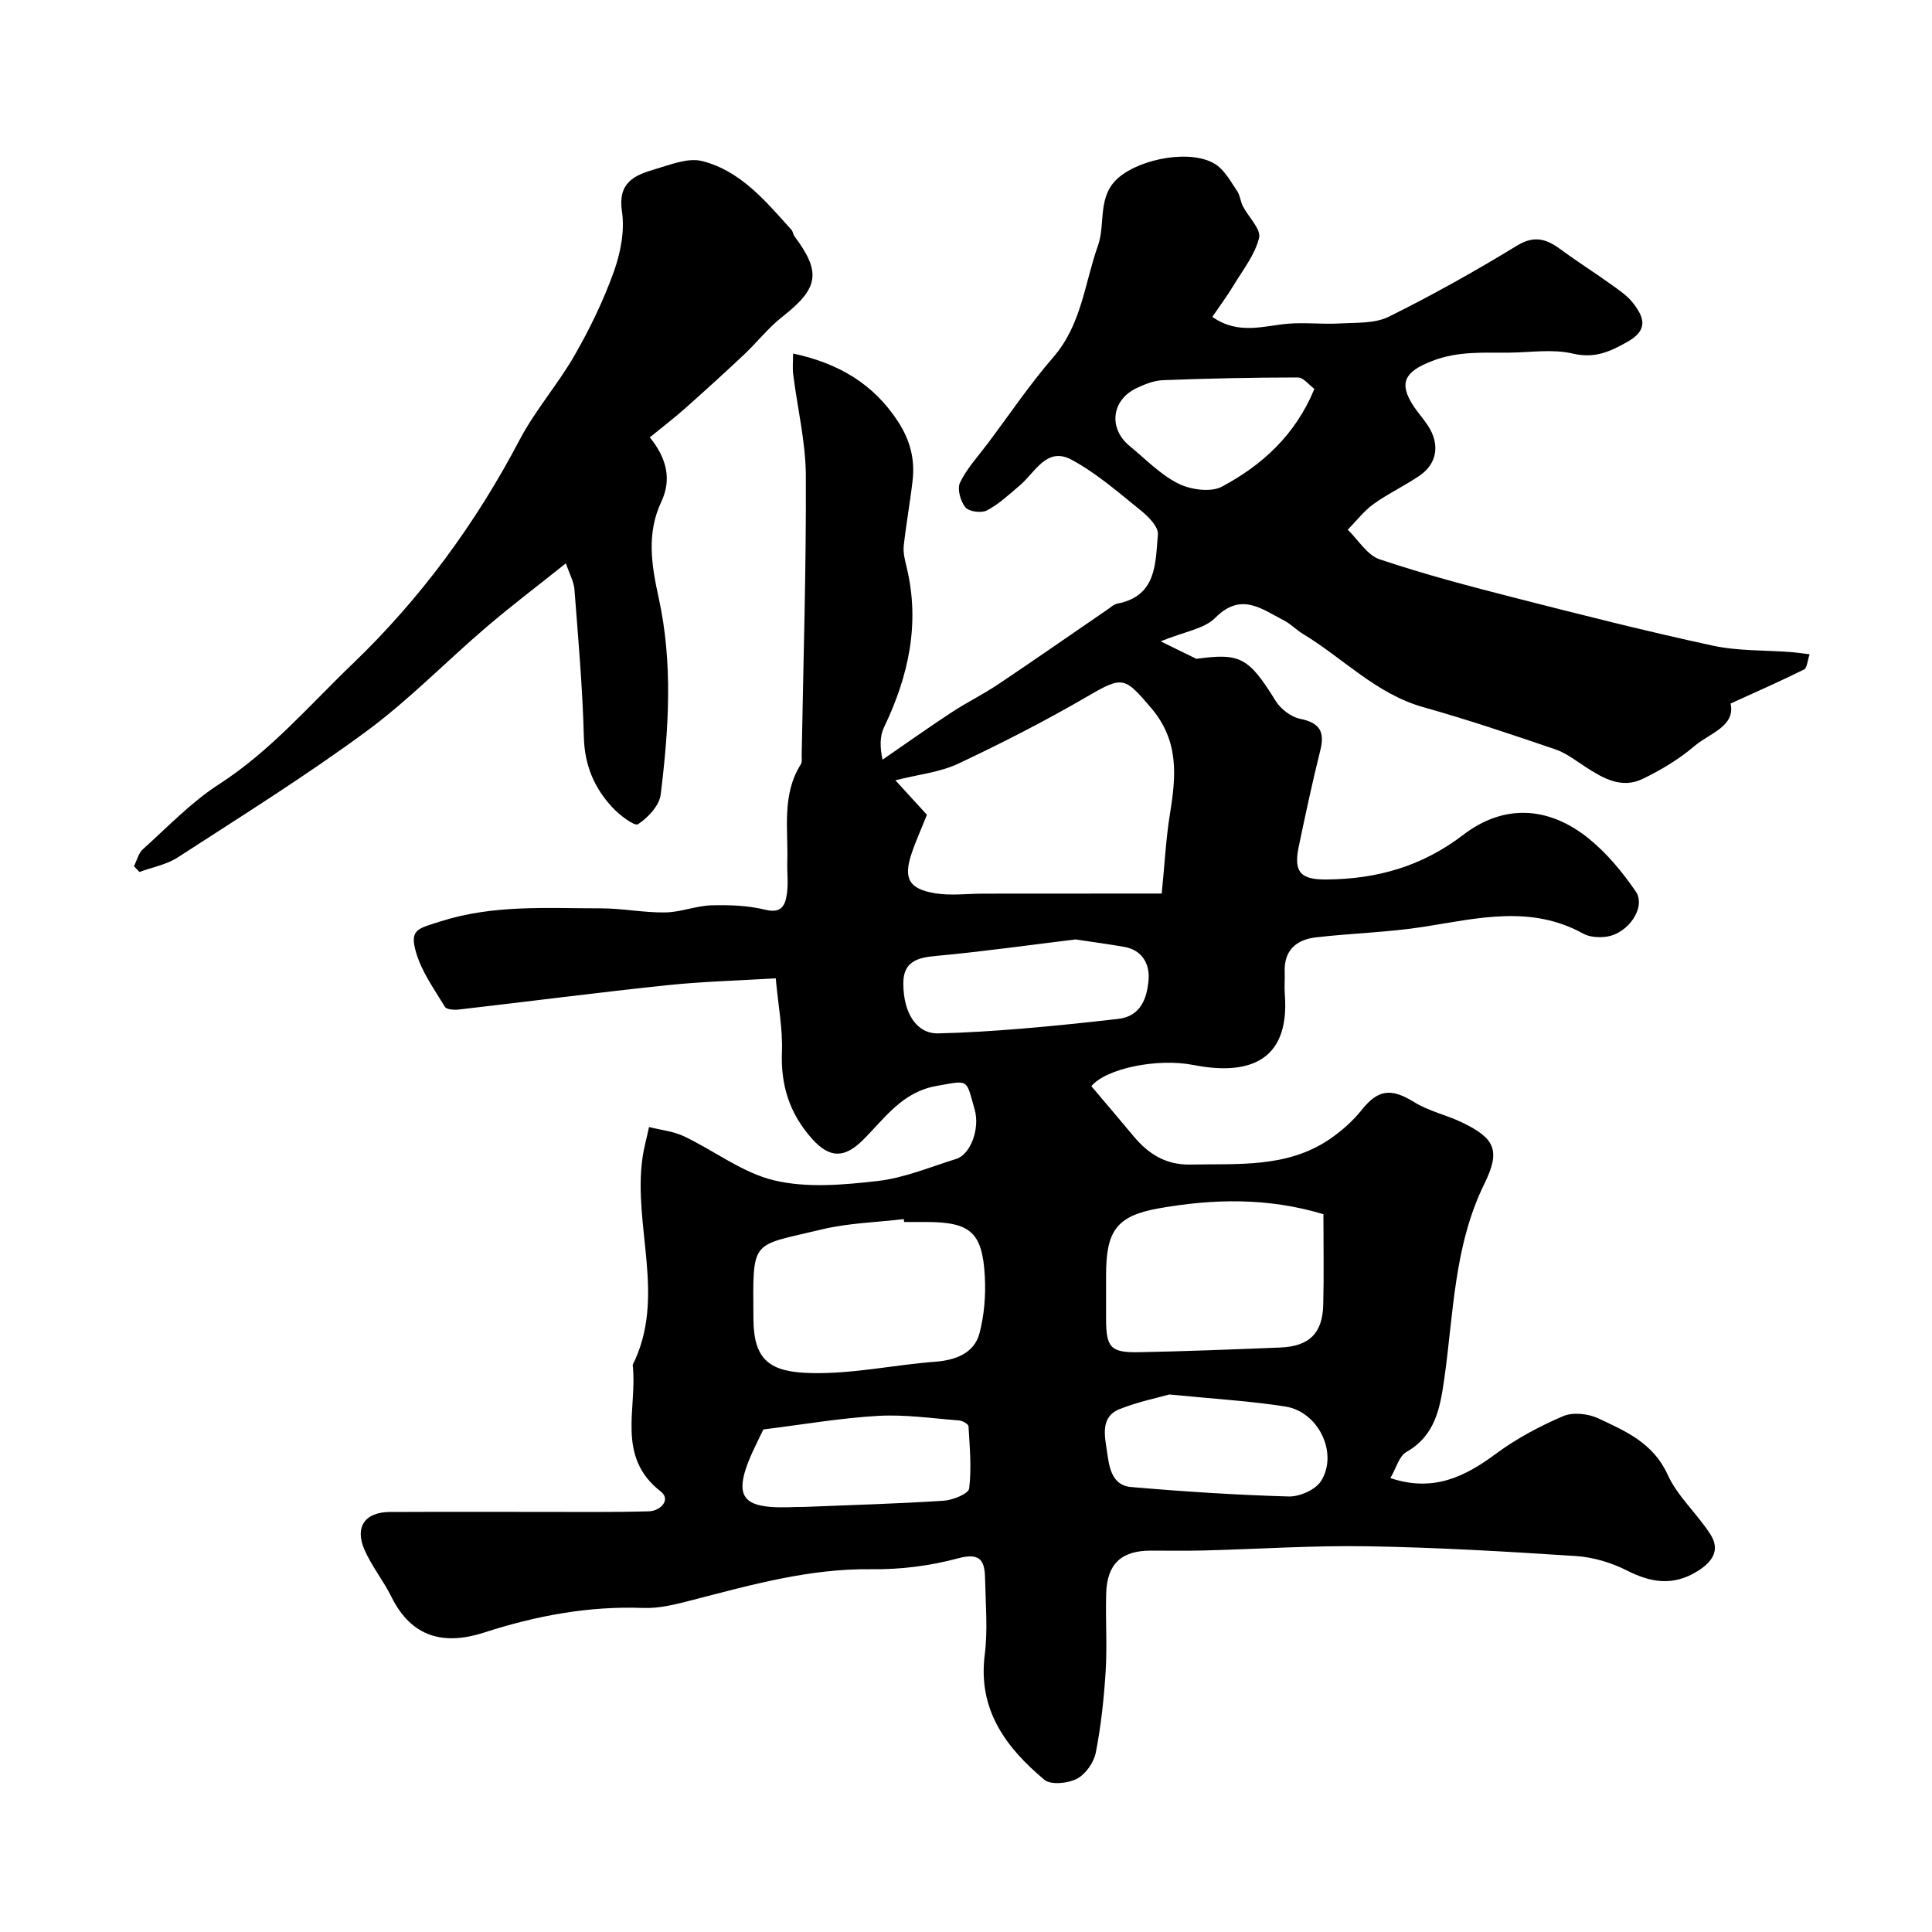
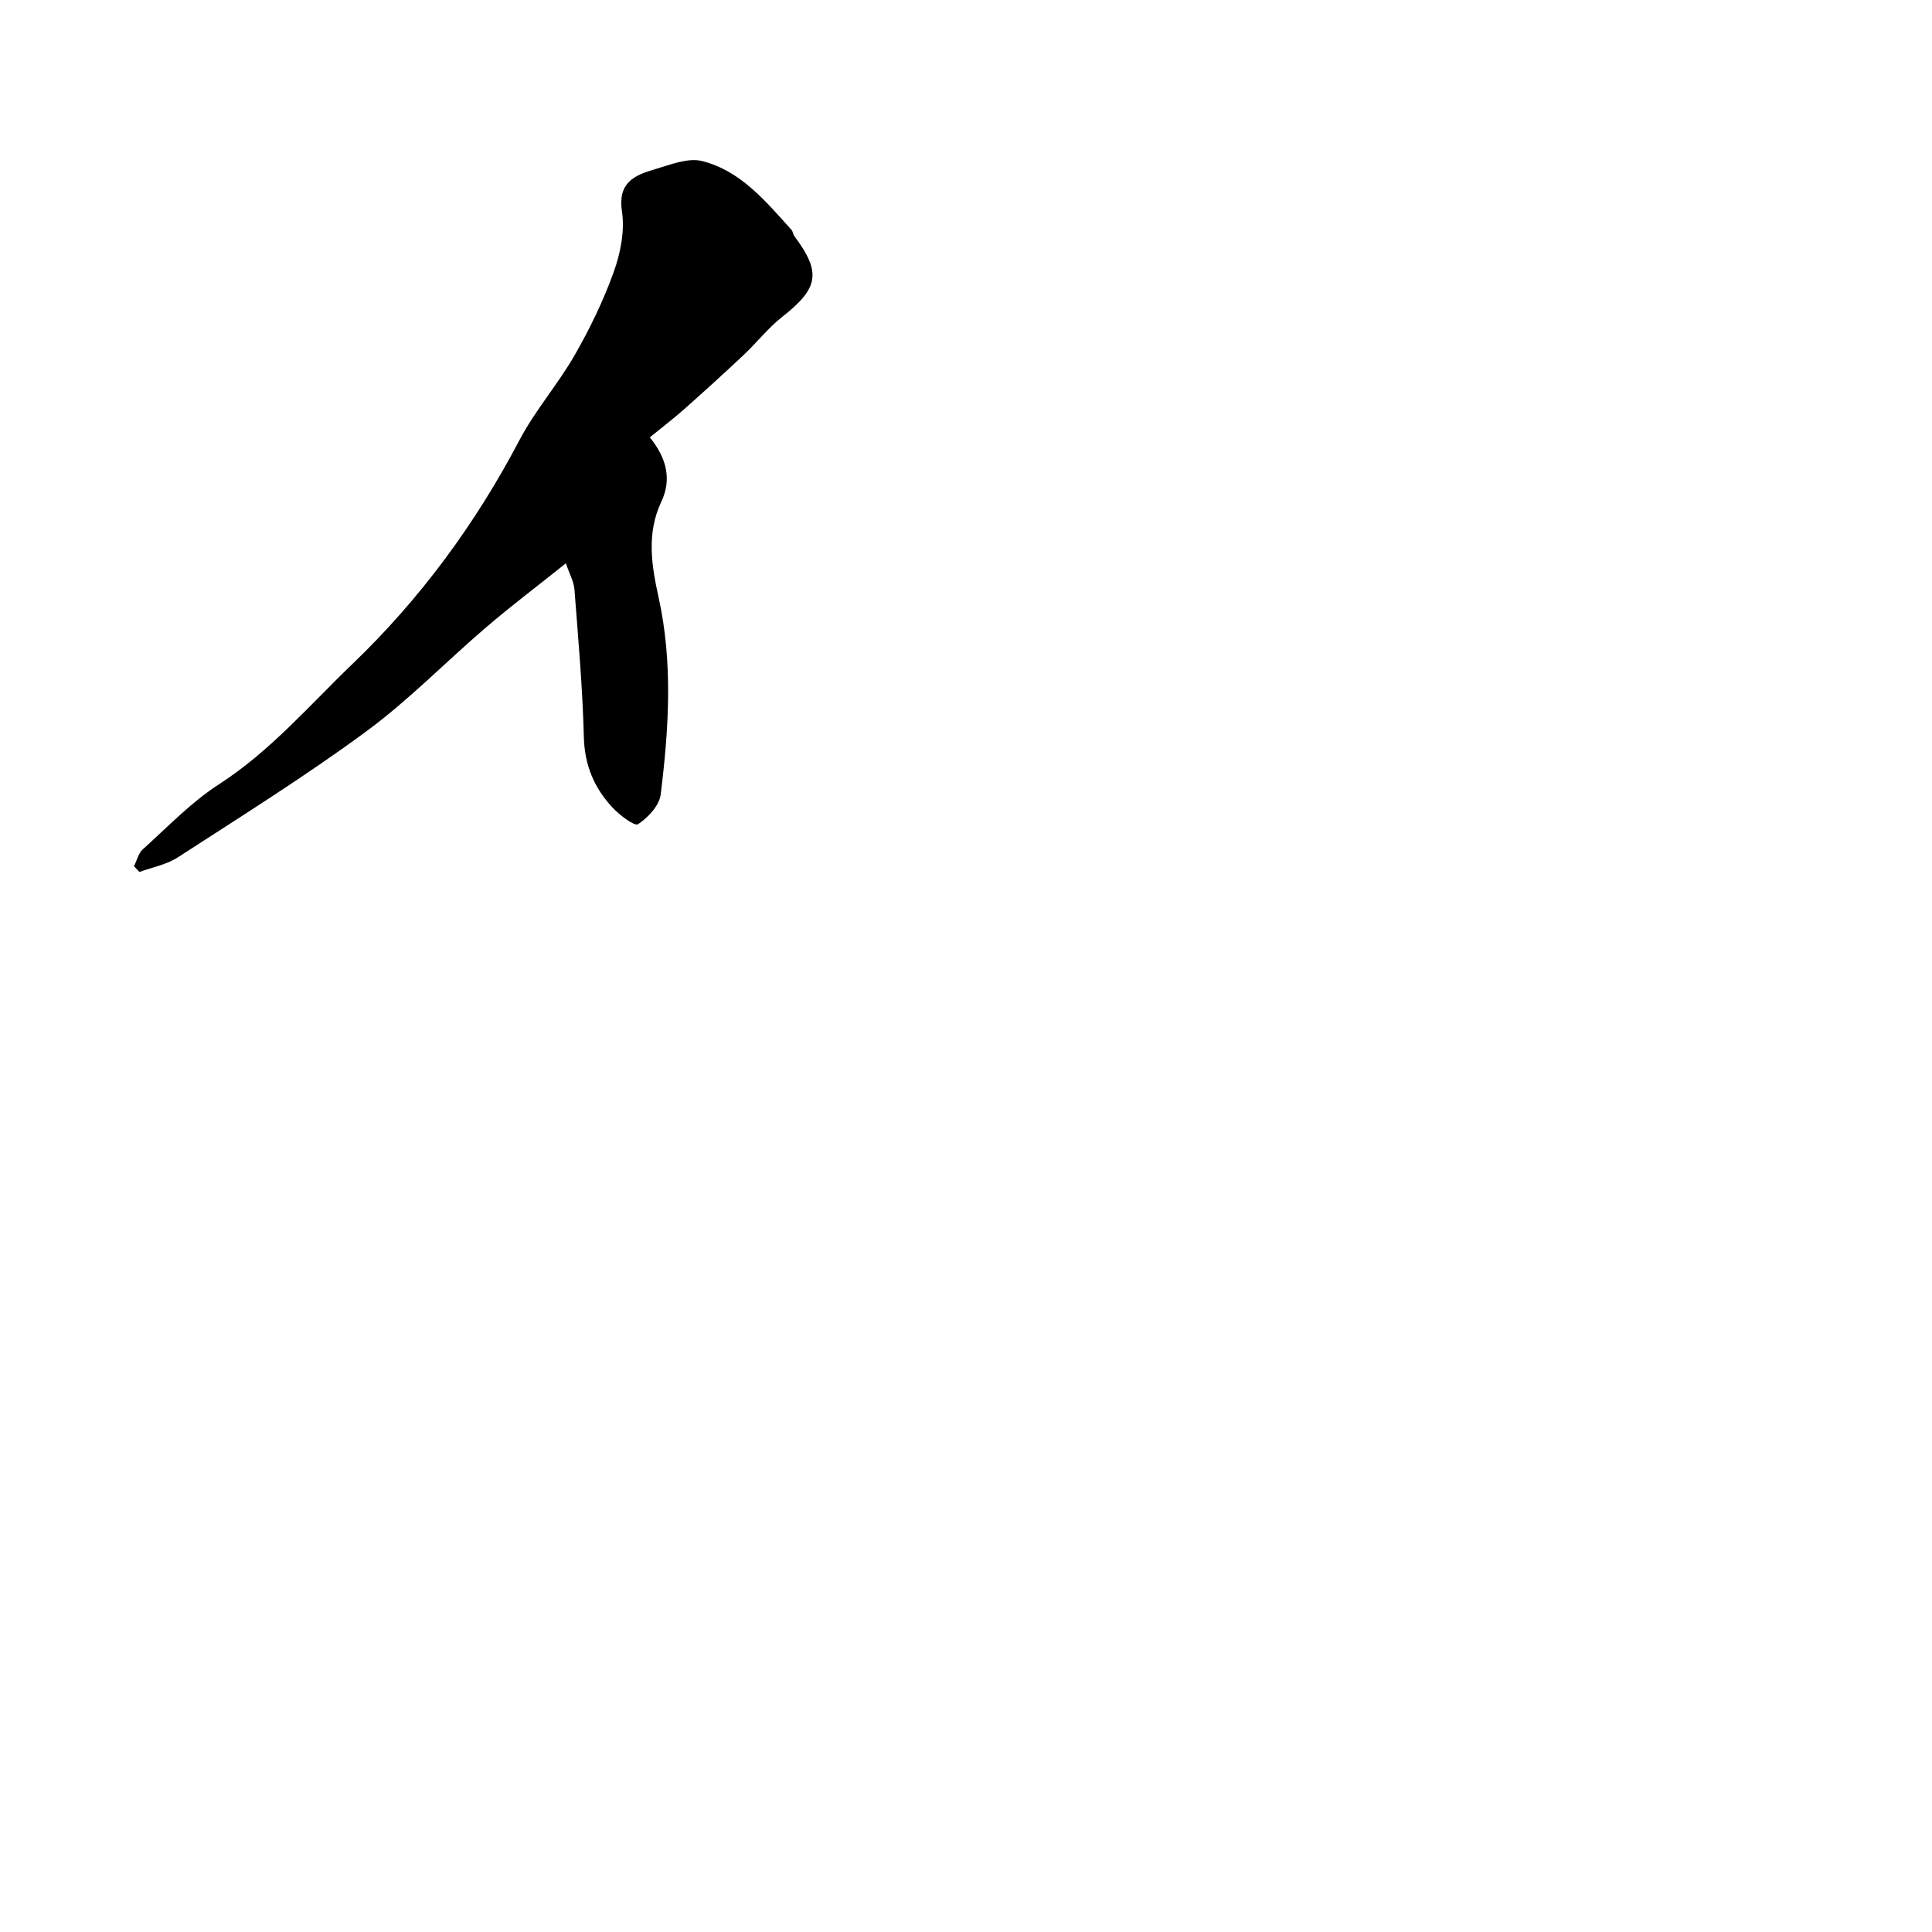
<svg xmlns="http://www.w3.org/2000/svg" enable-background="new 0 0 400 400" viewBox="0 0 400 400">
-   <path d="m160.61 202.55c-7.81.48-15.24.66-22.61 1.44-14.34 1.51-28.64 3.37-42.97 5.02-.97.11-2.56.03-2.91-.55-2.19-3.61-4.76-7.18-5.94-11.14-1.48-4.94.29-5.03 4.99-6.54 10.99-3.53 22.1-2.71 33.23-2.72 4.43 0 8.87.91 13.3.85 3.2-.04 6.37-1.37 9.57-1.47 3.72-.11 7.58.03 11.17.91 3.42.84 4.14-.96 4.48-3.32.31-2.12.02-4.33.08-6.49.21-6.86-1.2-13.94 2.8-20.3.31-.5.17-1.3.18-1.96.34-19.27.95-38.54.86-57.8-.03-6.97-1.74-13.94-2.61-20.92-.18-1.42-.03-2.88-.03-4.37 9.25 1.98 16.58 6.17 21.74 14.11 2.5 3.86 3.5 7.75 3.01 12.12-.51 4.54-1.35 9.05-1.84 13.6-.15 1.41.24 2.92.58 4.34 2.85 11.7.42 22.62-4.66 33.22-.86 1.79-.89 3.98-.31 6.7 4.76-3.28 9.48-6.63 14.31-9.8 3.13-2.06 6.52-3.71 9.63-5.8 7.59-5.08 15.07-10.31 22.61-15.47.67-.46 1.33-1.1 2.08-1.24 8.21-1.59 7.85-8.43 8.38-14.33.14-1.57-1.99-3.71-3.57-4.98-4.61-3.72-9.16-7.72-14.33-10.49-5.13-2.75-7.51 2.63-10.68 5.32-2.18 1.85-4.31 3.86-6.8 5.18-1.14.6-3.75.27-4.48-.63-1.02-1.26-1.74-3.84-1.1-5.14 1.42-2.93 3.73-5.42 5.72-8.07 4.5-6 8.71-12.25 13.61-17.91 5.84-6.75 6.44-15.22 9.21-23.04 1.65-4.66-.23-10.3 4.33-14.15 4.75-4 15.19-5.88 20.08-2.67 1.86 1.22 3.07 3.53 4.4 5.46.62.91.7 2.17 1.21 3.18 1.15 2.24 3.78 4.74 3.35 6.54-.84 3.48-3.32 6.59-5.24 9.78-1.37 2.27-2.96 4.41-4.44 6.59 5.49 3.83 10.67 1.8 15.81 1.4 3.5-.27 7.05.16 10.56-.04 3.42-.2 7.24.05 10.15-1.39 9.06-4.49 17.92-9.45 26.55-14.72 3.7-2.26 6.21-1.32 9.16.85 3.41 2.52 7.01 4.78 10.45 7.26 1.59 1.14 3.3 2.3 4.47 3.83 2.21 2.87 3.2 5.47-1.17 7.95-3.7 2.1-6.83 3.51-11.37 2.45-4.13-.97-8.67-.24-13.02-.19-5.42.06-10.7-.38-16.14 1.75-5.46 2.13-7.07 4.41-3.72 9.42.91 1.36 2.02 2.58 2.91 3.94 2.5 3.83 1.95 7.81-1.68 10.32-3.08 2.13-6.53 3.72-9.56 5.9-2.02 1.45-3.59 3.53-5.36 5.33 2.18 2.11 4 5.26 6.6 6.13 9.19 3.09 18.59 5.57 27.99 7.97 13.61 3.48 27.24 6.93 40.97 9.9 5.26 1.14 10.82.92 16.24 1.34 1.1.09 2.2.26 3.82.45-.46 1.33-.51 2.83-1.15 3.15-4.85 2.41-9.82 4.59-15.21 7.05 1.02 4.78-4.37 6.13-7.53 8.84-3.19 2.72-6.92 4.96-10.72 6.78-4.33 2.08-8.18-.15-11.82-2.52-2.01-1.31-4-2.86-6.23-3.62-9.04-3.08-18.1-6.14-27.29-8.72-9.79-2.75-16.6-10.13-24.91-15.15-1.4-.84-2.56-2.1-4-2.83-4.58-2.35-8.85-5.92-14.19-.53-2.29 2.31-6.36 2.84-11.31 4.87 3.16 1.55 5.27 2.58 7.39 3.62 9.07-1.22 10.8-.37 16.45 8.76 1.04 1.67 3.18 3.29 5.07 3.67 4.01.82 5.11 2.64 4.15 6.5-1.65 6.63-3.09 13.32-4.48 20.01-1.11 5.32.49 6.8 5.79 6.75 10.46-.09 19.77-2.73 28.3-9.26 8.38-6.42 17.65-5.91 25.92.75 3.78 3.04 7.01 6.96 9.77 10.98 2.22 3.23-1.53 8.74-6.07 9.37-1.56.22-3.47.1-4.8-.63-10.76-5.96-21.76-3.2-32.86-1.44-7.44 1.18-15.05 1.34-22.55 2.22-3.99.47-6.57 2.69-6.4 7.15.06 1.5-.09 3.01.02 4.5 1.19 14.95-8.64 16.78-18.95 14.76-7.48-1.47-18.07.74-21.1 4.39 3 3.55 5.88 6.92 8.72 10.33 3.09 3.71 6.67 6 11.84 5.9 9.86-.2 19.9.71 28.65-5.17 2.52-1.7 4.91-3.81 6.8-6.18 3.36-4.21 6.08-4.53 10.84-1.57 2.98 1.85 6.61 2.63 9.82 4.16 6.88 3.3 8.12 5.79 4.71 12.73-6.33 12.86-6.37 26.88-8.33 40.55-.85 5.92-1.85 11.58-7.82 14.99-1.52.86-2.11 3.34-3.32 5.4 8.86 2.96 15.39-.24 21.85-5.03 4.25-3.15 9.05-5.7 13.92-7.79 2.03-.87 5.2-.52 7.29.46 5.65 2.65 11.37 5.1 14.34 11.64 2.06 4.54 6.15 8.11 8.88 12.4 2.08 3.27.37 5.7-2.75 7.63-5.01 3.09-9.6 2.35-14.61-.2-3.21-1.63-6.97-2.74-10.55-2.97-14.35-.94-28.73-1.78-43.1-2.02-11.29-.19-22.6.58-33.91.87-3.66.09-7.33.03-11 .03-6.06.01-9.02 2.75-9.2 8.88-.15 5.33.22 10.68-.1 15.99-.35 5.68-.96 11.39-2.05 16.96-.4 2.04-2.12 4.48-3.92 5.41-1.86.96-5.39 1.32-6.73.2-7.94-6.66-13.79-14.46-12.34-25.89.65-5.08.18-10.32.08-15.49-.07-3.59-.63-5.82-5.59-4.47-5.78 1.57-11.97 2.34-17.96 2.26-12.84-.17-24.92 3.25-37.12 6.4-3.3.85-6.77 1.75-10.12 1.62-11.34-.43-22.2 1.62-32.9 5.08-8.3 2.69-15.03 1.08-19.22-7.36-1.66-3.35-4.08-6.34-5.58-9.75-2.08-4.75.1-7.81 5.24-7.84 10.2-.05 20.4-.01 30.6-.02 7.69-.01 15.38.1 23.06-.12 2.36-.07 4.62-2.41 2.42-4.11-9.38-7.3-4.75-17.32-5.8-26.21 6.97-13.96.05-28.57 2.02-42.77.3-2.18.91-4.32 1.37-6.47 2.42.62 5.02.87 7.24 1.92 6.3 2.99 12.14 7.59 18.73 9.14 6.76 1.59 14.26.92 21.31.12 5.54-.63 10.91-2.9 16.32-4.58 2.93-.91 4.97-6.22 3.8-10.29-1.83-6.36-1.05-6.02-7.87-4.82-7.16 1.26-10.76 6.74-15.23 11.18-3.86 3.84-6.93 3.81-10.53-.21-4.68-5.22-6.53-11.07-6.26-18.04.18-4.74-.76-9.49-1.28-15.21zm79.91-17.55c.65-6.52.89-11.46 1.68-16.31 1.27-7.88 2.03-15.21-3.9-22.15-5.42-6.35-5.79-6.66-13.07-2.41-8.72 5.08-17.73 9.69-26.86 13.99-3.79 1.78-8.21 2.22-12.99 3.43 2.61 2.85 4.68 5.11 6.53 7.14-1.17 2.95-2.32 5.46-3.19 8.07-1.7 5.1-.57 7.28 4.86 8.18 3.26.54 6.68.08 10.03.08 12.24-.02 24.48-.02 36.91-.02zm-53.33 68c-.02-.2-.05-.4-.07-.6-5.68.68-11.5.81-17.03 2.15-14.79 3.58-14.21 1.7-14.1 18.57.06 8.61 3.5 10.98 12.03 11.16 8.71.18 17.07-1.7 25.61-2.35 3.94-.3 8.03-1.59 9.17-5.91.98-3.74 1.3-7.8 1.1-11.67-.49-9.25-2.98-11.35-12.23-11.35-1.49 0-2.99 0-4.48 0zm86.81-1.61c-11.55-3.49-22.88-3.2-34.12-1.21-8.78 1.56-10.88 4.72-10.88 13.85 0 3-.01 5.99 0 8.99.01 5.97.91 7.05 6.83 6.94 9.75-.19 19.5-.58 29.24-.97 5.96-.24 8.74-2.92 8.89-8.79.16-6.15.04-12.3.04-18.81zm-31.88 37.32c-2.29.65-6.44 1.49-10.32 3.03-4.03 1.6-3.07 5.6-2.63 8.63.44 3.02.84 7.14 4.98 7.5 10.86.94 21.76 1.65 32.66 1.96 2.27.06 5.58-1.4 6.71-3.22 3.59-5.75-.54-14.31-7.37-15.4-7.28-1.15-14.69-1.57-24.03-2.5zm-19.45-94.21c-9.38 1.14-19.08 2.51-28.83 3.41-3.94.36-6.83 1.16-6.82 5.73.02 6.26 2.84 10.41 7.23 10.31 5.76-.13 11.51-.51 17.25-.98 6.68-.55 13.36-1.26 20.02-2.02 4.76-.54 5.97-4.41 6.28-8.11.26-3.14-1.24-6.12-4.99-6.79-3.21-.57-6.44-.99-10.14-1.55zm-64.62 101.45c-.21.44-.71 1.47-1.22 2.5-5.92 11.99-3.51 14.09 8.21 13.55.5-.02 1 .01 1.5-.01 9.61-.39 19.23-.66 28.82-1.28 1.9-.12 5.16-1.44 5.29-2.52.53-4.24.11-8.6-.13-12.9-.03-.45-1.24-1.15-1.94-1.2-5.58-.43-11.21-1.27-16.76-.95-7.68.43-15.31 1.76-23.77 2.81zm114.08-215.44c-1.13-.82-2.27-2.36-3.42-2.36-9.3 0-18.6.2-27.9.56-1.87.07-3.82.84-5.55 1.67-5.17 2.5-5.8 8.34-1.37 11.97 3.29 2.7 6.35 5.91 10.07 7.77 2.55 1.28 6.72 1.86 9.03.63 8.36-4.46 15.25-10.75 19.14-20.24z" fill="#000001" />
  <path d="m134.54 90.55c3.6 4.45 4.51 8.81 2.37 13.35-3.09 6.56-2.01 13.17-.56 19.76 3 13.59 2.12 27.23.44 40.83-.28 2.29-2.62 4.79-4.69 6.15-.73.48-3.83-1.88-5.3-3.46-3.78-4.05-5.78-8.78-5.92-14.6-.26-10.2-1.17-20.4-1.95-30.58-.12-1.54-.97-3.02-1.77-5.37-5.85 4.67-11.27 8.77-16.42 13.17-8.39 7.17-16.13 15.18-24.99 21.69-12.56 9.24-25.84 17.53-38.94 26.02-2.32 1.51-5.28 2.04-7.94 3.02-.38-.4-.75-.8-1.13-1.19.6-1.19.92-2.69 1.85-3.52 5.14-4.62 9.99-9.73 15.74-13.44 10.64-6.85 18.71-16.35 27.67-24.94 14.08-13.52 25.47-29.03 34.56-46.34 3.24-6.16 7.96-11.53 11.43-17.59 3.16-5.51 5.96-11.31 8.1-17.27 1.39-3.89 2.28-8.45 1.68-12.46-.9-5.96 2.55-7.49 6.72-8.71 3.23-.94 6.92-2.48 9.9-1.72 7.98 2.03 13.17 8.35 18.47 14.23.31.34.33.94.61 1.32 5.63 7.52 5.02 10.79-2.53 16.71-2.91 2.29-5.24 5.31-7.96 7.87-4.02 3.78-8.11 7.49-12.24 11.16-2.21 1.96-4.56 3.75-7.2 5.91z" fill="#000001" />
</svg>